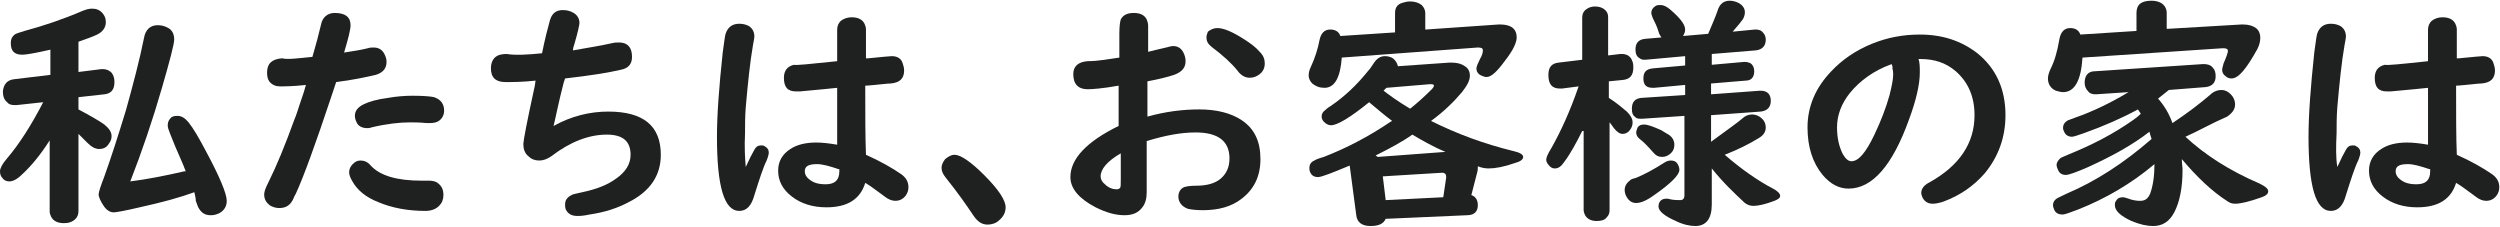
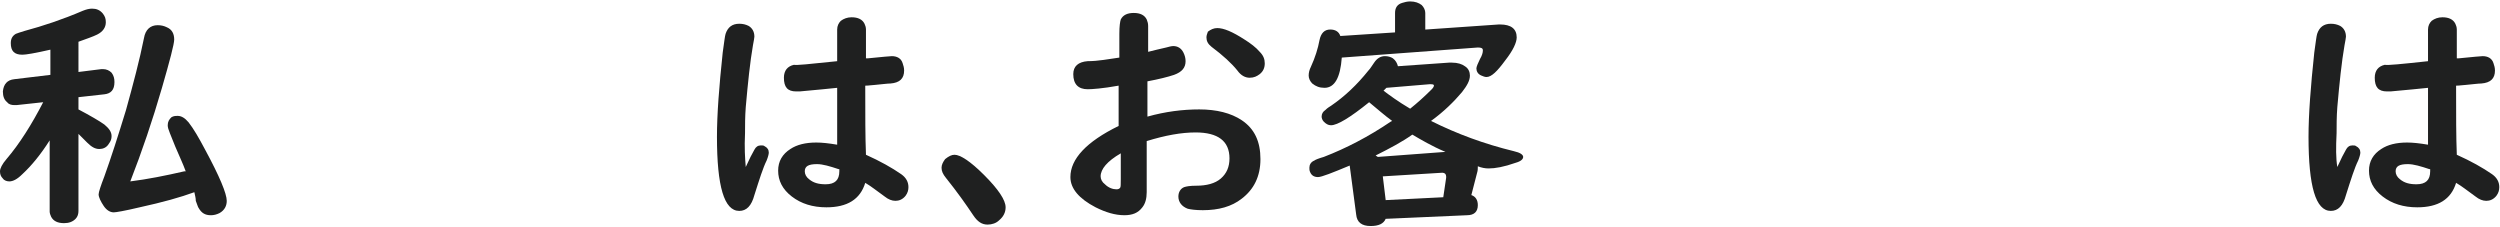
<svg xmlns="http://www.w3.org/2000/svg" version="1.1" id="レイヤー_1" x="0px" y="0px" viewBox="0 0 347.3 31.6" style="enable-background:new 0 0 347.3 31.6;" xml:space="preserve">
  <style type="text/css">
	.st0{fill:#1F2020;}
</style>
  <g>
    <path class="st0" d="M6.9,19.5c-1.2,1.9-2.5,3.5-3.8,4.7c-0.7,0.7-1.3,1-1.8,1c-0.3,0-0.7-0.1-0.9-0.4c-0.3-0.3-0.4-0.6-0.4-1   c0-0.4,0.3-1,0.9-1.7c1.8-2.1,3.5-4.8,5.1-7.9l-3.7,0.4c-0.1,0-0.2,0-0.3,0c-0.4,0-0.8-0.1-1-0.4c-0.4-0.3-0.6-0.8-0.6-1.5   C0.5,11.7,1,11.1,2,11l5-0.6V6.9C4.8,7.4,3.6,7.6,3.1,7.6C2,7.6,1.5,7.1,1.5,6c0-0.6,0.2-1,0.7-1.3c0.2-0.1,0.6-0.2,1.2-0.4   c2.6-0.7,5.3-1.6,8.1-2.8c0.5-0.2,0.9-0.3,1.3-0.3c0.6,0,1.1,0.2,1.5,0.7c0.3,0.4,0.4,0.7,0.4,1.2c0,0.7-0.4,1.3-1.2,1.7   c-0.6,0.3-1.5,0.6-2.6,1V10l3.2-0.4c0.1,0,0.2,0,0.2,0c0.5,0,0.9,0.2,1.2,0.5c0.3,0.4,0.4,0.8,0.4,1.3c0,1.1-0.5,1.6-1.4,1.7   l-3.6,0.4v1.7c1.7,0.9,2.9,1.6,3.6,2.1c0.6,0.5,1,1,1,1.6c0,0.4-0.1,0.7-0.4,1.1c-0.3,0.5-0.8,0.7-1.3,0.7c-0.6,0-1.1-0.3-1.7-0.9   c-0.4-0.4-0.8-0.8-1.2-1.2v10.7c0,0.4-0.1,0.8-0.4,1.1c-0.4,0.4-0.9,0.6-1.6,0.6c-0.9,0-1.5-0.3-1.8-0.9c-0.1-0.2-0.2-0.5-0.2-0.7   V19.5z M27,26.7c-1.9,0.7-4.4,1.4-7.6,2.1c-2.1,0.5-3.3,0.7-3.6,0.7c-0.5,0-1-0.3-1.4-0.9C14,28,13.7,27.4,13.7,27   c0-0.3,0.3-1.2,0.8-2.5c0.9-2.5,1.9-5.6,3-9.2c1-3.6,1.9-7,2.5-10c0.2-1.2,0.9-1.8,1.9-1.8c0.5,0,0.9,0.1,1.3,0.3   c0.7,0.3,1,0.9,1,1.7c0,0.6-0.6,2.9-1.7,6.7c-1.3,4.5-2.8,8.9-4.4,13c2.4-0.3,4.9-0.8,7.5-1.4l0.2,0c-0.4-1.1-0.8-1.9-1-2.4   c-0.2-0.4-0.6-1.4-1.2-2.9c-0.2-0.5-0.3-0.8-0.3-1.1c0-0.5,0.2-0.8,0.5-1.1c0.3-0.2,0.6-0.2,0.9-0.2c0.5,0,1,0.3,1.5,0.9   c0.7,0.9,1.4,2.1,2.3,3.8c2,3.7,3,6.1,3,7.1c0,0.7-0.3,1.3-1,1.7c-0.4,0.2-0.8,0.3-1.2,0.3c-0.8,0-1.3-0.3-1.7-1   c-0.1-0.1-0.2-0.5-0.4-1C27.2,27.5,27.1,27.2,27,26.7z" />
-     <path class="st0" d="M43.4,7.9c0.5-1.7,0.9-3.2,1.2-4.5c0.2-1,0.9-1.6,1.9-1.6c1.5,0,2.2,0.6,2.2,1.7c0,0.6-0.3,1.8-0.9,3.8   c1.4-0.2,2.5-0.4,3.3-0.6c0.3-0.1,0.5-0.1,0.8-0.1c0.7,0,1.2,0.3,1.5,0.9c0.2,0.4,0.3,0.7,0.3,1.1c0,0.9-0.5,1.5-1.5,1.8   c-1.3,0.3-3.1,0.7-5.5,1l-0.1,0.3l-0.6,1.8c-2.2,6.6-3.8,11-4.9,13.4c-0.3,0.5-0.4,0.9-0.5,1c-0.4,0.7-1,1-1.8,1   c-0.4,0-0.8-0.1-1.2-0.3c-0.6-0.4-0.9-0.9-0.9-1.6c0-0.4,0.2-0.9,0.6-1.7c1.1-2.2,2.3-5.1,3.6-8.7c0.3-0.7,0.5-1.4,0.7-2   c0.5-1.4,0.8-2.4,0.9-2.8c-1.8,0.2-3,0.2-3.6,0.2c-0.6,0-1.1-0.2-1.5-0.7c-0.2-0.3-0.3-0.7-0.3-1.2c0-1.3,0.7-1.9,2.1-2   C39.9,8.3,41.4,8.1,43.4,7.9z M50.1,22.3c0.5,0,1,0.2,1.4,0.7c1.3,1.4,3.6,2.1,7.1,2.1c0.2,0,0.4,0,0.6,0c0.2,0,0.4,0,0.4,0   c0.5,0,1,0.1,1.3,0.4c0.5,0.4,0.7,0.9,0.7,1.6c0,0.6-0.2,1.1-0.6,1.5c-0.4,0.4-1,0.7-1.9,0.7c-2.4,0-4.6-0.4-6.5-1.2   c-1.8-0.7-3-1.7-3.7-3c-0.3-0.5-0.4-0.9-0.4-1.2c0-0.4,0.2-0.8,0.5-1.1C49.4,22.4,49.7,22.3,50.1,22.3z M57.3,13.3   c1.6,0,2.6,0.1,3,0.2c0.9,0.3,1.4,0.9,1.4,1.9c0,0.5-0.2,0.9-0.5,1.2c-0.4,0.4-0.9,0.5-1.5,0.5c-0.1,0-0.2,0-0.4,0   c-1-0.1-1.8-0.1-2.4-0.1c-1.4,0-3.2,0.2-5.3,0.7c-0.2,0.1-0.5,0.1-0.6,0.1c-0.7,0-1.3-0.3-1.5-0.9c-0.1-0.2-0.2-0.5-0.2-0.8   c0-0.7,0.4-1.2,1.2-1.6c0.8-0.4,1.9-0.7,3.4-0.9C55,13.4,56.2,13.3,57.3,13.3z" />
-     <path class="st0" d="M75.3,7.4c0.4-2,0.8-3.5,1.1-4.6c0.3-1,0.9-1.4,1.8-1.4c0.5,0,1,0.1,1.5,0.4c0.5,0.3,0.8,0.8,0.8,1.4   c0,0.2-0.2,1.2-0.7,2.9c-0.1,0.3-0.2,0.6-0.2,0.9C81.9,6.6,83.7,6.3,85,6c0.4-0.1,0.7-0.1,1-0.1c1.2,0,1.8,0.7,1.8,2   c0,1-0.5,1.6-1.6,1.8c-1.7,0.4-4.2,0.8-7.7,1.2l-0.2,0.6c-0.7,2.7-1.1,4.8-1.4,6c2.5-1.4,5.1-2,7.6-2c4.9,0,7.3,2,7.3,6   c0,2.9-1.5,5.1-4.5,6.6c-1.5,0.8-3.3,1.4-5.4,1.7c-0.9,0.2-1.4,0.2-1.7,0.2c-0.8,0-1.3-0.3-1.6-0.9c-0.1-0.3-0.1-0.5-0.1-0.7   c0-0.6,0.3-1,0.9-1.3c0.1-0.1,0.6-0.2,1.5-0.4c1.9-0.4,3.5-1,4.7-1.9c1.3-0.9,2-2,2-3.3c0-1.9-1.1-2.8-3.3-2.8c-2.5,0-5.1,1-7.7,3   c-0.6,0.4-1.1,0.6-1.7,0.6c-0.6,0-1.1-0.2-1.5-0.6c-0.5-0.4-0.7-1-0.7-1.7c0-0.4,0.5-3.1,1.6-8.1l0.1-0.7c-1.8,0.2-3.2,0.2-4.2,0.2   c-1.3,0-2-0.6-2-1.9c0-0.8,0.3-1.4,0.8-1.7c0.3-0.2,0.8-0.3,1.4-0.3C71.6,7.7,73.3,7.6,75.3,7.4z" />
    <path class="st0" d="M103.6,23.2c0.5-1.1,0.9-1.9,1.2-2.4c0.2-0.4,0.5-0.6,0.9-0.6c0.2,0,0.4,0,0.5,0.1c0.4,0.2,0.6,0.5,0.6,0.9   c0,0.2-0.1,0.6-0.3,1.1c-0.5,1-1,2.6-1.7,4.8c-0.4,1.5-1.1,2.2-2.1,2.2c-2.1,0-3.1-3.4-3.1-10.3c0-3.1,0.3-7,0.8-11.7   c0.2-1.4,0.3-2.3,0.4-2.6c0.3-0.9,0.9-1.4,1.9-1.4c0.5,0,0.9,0.1,1.3,0.3c0.5,0.3,0.8,0.8,0.8,1.5c0,0.2-0.1,0.6-0.2,1.2   c-0.4,2.3-0.7,5.2-1,8.6c-0.1,1.3-0.1,2.5-0.1,3.6C103.4,20.5,103.5,22,103.6,23.2z M116.3,8.5V4.1c0-0.5,0.2-0.9,0.5-1.2   c0.4-0.3,0.9-0.5,1.5-0.5c0.9,0,1.5,0.3,1.8,0.9c0.1,0.2,0.2,0.5,0.2,0.8v4l0.3,0c2-0.2,3.1-0.3,3.3-0.3c0.7,0,1.3,0.3,1.5,1   c0.1,0.3,0.2,0.6,0.2,1c0,1.1-0.6,1.7-1.9,1.8c-0.4,0-1.1,0.1-2.2,0.2c-0.3,0-0.8,0.1-1.3,0.1c0,4,0,7.2,0.1,9.6   c2,0.9,3.6,1.8,4.9,2.7c0.7,0.5,1,1.1,1,1.8c0,0.4-0.1,0.8-0.4,1.2c-0.4,0.5-0.9,0.7-1.4,0.7c-0.5,0-1-0.2-1.5-0.6   c-1.1-0.8-2-1.5-2.7-1.9c-0.7,2.3-2.5,3.4-5.4,3.4c-1.9,0-3.5-0.5-4.8-1.5c-1.3-1-1.9-2.2-1.9-3.6c0-1.3,0.6-2.3,1.7-3   c0.9-0.6,2.1-0.9,3.6-0.9c0.8,0,1.7,0.1,2.9,0.3l0-0.8l0-2.3c0-2.3,0-3.9,0-4.8c-1.1,0.1-2.8,0.3-5.2,0.5c-0.2,0-0.4,0-0.5,0   c-1.2,0-1.7-0.6-1.7-1.9c0-1,0.5-1.6,1.4-1.8C110.5,9.1,112.5,8.9,116.3,8.5z M116.5,23.5c-1.2-0.4-2.2-0.7-3-0.7   c-1.2,0-1.7,0.3-1.7,1c0,0.4,0.2,0.8,0.6,1.1c0.6,0.5,1.3,0.7,2.3,0.7c1.3,0,1.9-0.6,1.9-1.8V23.5z" />
-     <path class="st0" d="M132.6,21.5c0.8,0,2.2,0.9,4.1,2.8c2,2,3,3.5,3,4.5c0,0.7-0.3,1.3-0.9,1.8c-0.4,0.4-1,0.6-1.6,0.6   c-0.8,0-1.4-0.4-2-1.3c-1-1.5-2.2-3.2-3.8-5.2c-0.4-0.5-0.6-0.9-0.6-1.4c0-0.4,0.2-0.8,0.5-1.2C131.8,21.7,132.2,21.5,132.6,21.5z" />
+     <path class="st0" d="M132.6,21.5c0.8,0,2.2,0.9,4.1,2.8c2,2,3,3.5,3,4.5c0,0.7-0.3,1.3-0.9,1.8c-0.4,0.4-1,0.6-1.6,0.6   c-0.8,0-1.4-0.4-2-1.3c-1-1.5-2.2-3.2-3.8-5.2c-0.4-0.5-0.6-0.9-0.6-1.4c0-0.4,0.2-0.8,0.5-1.2C131.8,21.7,132.2,21.5,132.6,21.5" />
    <path class="st0" d="M155.5,8c0-1.8,0-2.9,0-3.3c0-1.1,0.1-1.7,0.2-2c0.3-0.6,0.9-0.9,1.8-0.9c0.9,0,1.5,0.3,1.8,0.9   c0.1,0.3,0.2,0.5,0.2,0.9v0.2c0,1.3,0,2.4,0,3.4c0.8-0.2,1.6-0.4,2.5-0.6c0.4-0.1,0.7-0.2,1-0.2c0.6,0,1.1,0.3,1.4,0.9   c0.2,0.4,0.3,0.8,0.3,1.2c0,0.9-0.5,1.5-1.6,1.9c-0.9,0.3-2.1,0.6-3.7,0.9c0,0.5,0,1.5,0,3.1c0,0.8,0,1.4,0,1.8   c2.5-0.7,4.9-1,7.2-1c2.4,0,4.4,0.5,5.9,1.5c1.8,1.2,2.6,3,2.6,5.4c0,2.4-0.9,4.2-2.6,5.5c-1.4,1.1-3.2,1.6-5.4,1.6   c-1,0-1.7-0.1-2.1-0.2c-0.8-0.3-1.3-0.9-1.3-1.7c0-0.6,0.3-1.1,0.8-1.3c0.3-0.1,0.8-0.2,1.7-0.2c1.4,0,2.6-0.3,3.4-1   c0.8-0.7,1.2-1.6,1.2-2.8c0-2.4-1.6-3.6-4.7-3.6c-2,0-4.2,0.4-6.8,1.2v0.5l0,6.6c0,0.9-0.2,1.6-0.6,2.1c-0.6,0.8-1.4,1.1-2.5,1.1   c-1.3,0-2.6-0.4-4-1.1c-2.3-1.2-3.5-2.6-3.5-4.2c0-2.5,2.2-4.9,6.7-7.1v-0.2c0-1.5,0-3.2,0-4.9l0-0.5c-2.2,0.4-3.7,0.5-4.3,0.5   c-1.3,0-2-0.7-2-2.1c0-1.1,0.7-1.7,2-1.8C152.6,8.5,154,8.2,155.5,8z M155.7,21.3c-1.9,1.1-2.8,2.2-2.8,3.2c0,0.4,0.2,0.8,0.6,1.1   c0.5,0.5,1.1,0.7,1.6,0.7c0.3,0,0.4-0.1,0.5-0.2c0.1-0.1,0.1-0.5,0.1-1.2c0-0.5,0-1.6,0-3.2V21.3z M169.1,3.9   c0.9,0,2.1,0.5,3.8,1.6c0.8,0.5,1.6,1.1,2.1,1.7c0.5,0.5,0.7,1,0.7,1.6s-0.2,1.1-0.7,1.5c-0.4,0.3-0.8,0.5-1.4,0.5   c-0.6,0-1.2-0.3-1.7-1c-0.8-1-2-2.1-3.6-3.3c-0.5-0.4-0.7-0.8-0.7-1.3c0-0.3,0.1-0.5,0.2-0.8C168.2,4.1,168.6,3.9,169.1,3.9z" />
    <path class="st0" d="M198.1,4.1l10.1-0.7c0,0,0.1,0,0.2,0c1.5,0,2.3,0.6,2.3,1.8c0,0.7-0.5,1.8-1.6,3.2c-1.1,1.5-1.9,2.3-2.6,2.3   c-0.2,0-0.5-0.1-0.7-0.2c-0.5-0.2-0.7-0.6-0.7-1c0-0.2,0.2-0.7,0.5-1.3c0.3-0.5,0.4-0.9,0.4-1.2c0-0.3-0.2-0.4-0.7-0.4L186.4,8   c-0.2,2.8-1,4.2-2.4,4.2c-0.7,0-1.2-0.2-1.7-0.6c-0.3-0.3-0.5-0.7-0.5-1.1c0-0.4,0.1-0.8,0.3-1.2c0.6-1.3,1-2.6,1.2-3.7   c0.2-1,0.7-1.5,1.5-1.5c0.7,0,1.2,0.3,1.4,0.9l7.6-0.5V1.8c0-0.7,0.3-1.2,1-1.4c0.3-0.1,0.7-0.2,1.1-0.2c0.7,0,1.2,0.2,1.6,0.5   c0.3,0.3,0.5,0.7,0.5,1.1V4.1z M193.4,16.8c-1.1-0.8-2.1-1.7-3.2-2.6c-2.6,2.1-4.4,3.2-5.3,3.2c-0.4,0-0.7-0.2-1-0.5   c-0.2-0.2-0.3-0.5-0.3-0.7c0-0.4,0.2-0.7,0.5-0.9c0.1-0.1,0.3-0.3,0.8-0.6c1.9-1.3,3.6-2.9,5.2-4.9c0.3-0.3,0.5-0.7,0.8-1.1   c0.4-0.6,0.9-0.9,1.5-0.9c0.4,0,0.8,0.1,1.1,0.3c0.4,0.3,0.6,0.7,0.7,1.1l7.1-0.5c0.1,0,0.3,0,0.4,0c0.8,0,1.4,0.2,1.8,0.5   c0.5,0.3,0.7,0.8,0.7,1.3c0,0.7-0.4,1.4-1.1,2.3c-1.1,1.3-2.5,2.7-4.3,4c3.6,1.8,7.4,3.2,11.5,4.2c0.9,0.2,1.3,0.5,1.3,0.8   c0,0.3-0.3,0.6-1,0.8c-1.7,0.6-2.9,0.8-3.8,0.8c-0.5,0-1-0.1-1.5-0.3c0,0.1,0,0.1,0,0.1c0,0.2,0,0.5-0.1,0.8l-0.8,3.1   c0.6,0.2,0.9,0.7,0.9,1.4c0,0.9-0.5,1.4-1.5,1.4l-11.3,0.5c-0.3,0.7-1,1-2.1,1c-1.2,0-1.9-0.5-2-1.6l-0.9-6.8   c-2.4,1-3.9,1.6-4.4,1.6c-0.5,0-0.9-0.2-1.1-0.7c-0.1-0.2-0.1-0.4-0.1-0.6c0-0.4,0.2-0.8,0.7-1c0.1-0.1,0.6-0.3,1.3-0.5   c3.1-1.2,6.2-2.8,9.3-4.9L193.4,16.8z M196.2,18.7c-1.4,1-3.1,1.9-5.1,2.9c0.1,0.1,0.2,0.1,0.3,0.2l9.4-0.7   C198.9,20.3,197.4,19.4,196.2,18.7z M192.6,12.2c-0.1,0.1-0.2,0.2-0.4,0.4c0.8,0.6,2,1.5,3.7,2.5c1-0.8,2-1.7,3-2.7   c0.2-0.2,0.3-0.4,0.3-0.5c0-0.2-0.2-0.2-0.6-0.2L192.6,12.2z M192.1,24.5l0.4,3.3l8-0.4l0.4-2.7c0-0.1,0-0.2,0-0.2   c0-0.3-0.2-0.5-0.5-0.5c-0.1,0-0.1,0-0.1,0L192.1,24.5z" />
-     <path class="st0" d="M219.8,18.2c-0.8,1.6-1.6,3.1-2.5,4.3c-0.4,0.6-0.8,0.9-1.3,0.9c-0.3,0-0.5-0.1-0.7-0.3   c-0.3-0.3-0.5-0.6-0.5-0.9c0-0.3,0.2-0.8,0.7-1.6c1.3-2.3,2.6-5.1,3.8-8.6l-2.3,0.3c-0.1,0-0.2,0-0.3,0c-1.1,0-1.6-0.6-1.6-1.9   c0-1.1,0.5-1.6,1.4-1.7l3.3-0.4V2.5c0-0.6,0.2-1,0.7-1.3c0.3-0.2,0.7-0.3,1.1-0.3c0.6,0,1.1,0.2,1.4,0.5c0.3,0.3,0.4,0.6,0.4,1v5.3   l1.7-0.2c0,0,0.1,0,0.2,0c0.8,0,1.3,0.4,1.5,1.1c0.1,0.3,0.1,0.5,0.1,0.8c0,1.1-0.5,1.6-1.4,1.7l-2,0.2v2.3   c1.1,0.7,1.9,1.4,2.5,1.9c0.5,0.5,0.8,1,0.8,1.5c0,0.4-0.1,0.7-0.4,1.1c-0.3,0.4-0.7,0.5-1,0.5c-0.4,0-0.8-0.3-1.2-0.8   c-0.3-0.4-0.4-0.6-0.6-0.8v12.2c0,0.4-0.1,0.7-0.4,1c-0.3,0.4-0.8,0.5-1.4,0.5c-0.8,0-1.3-0.3-1.6-0.8c-0.1-0.2-0.2-0.5-0.2-0.7   V18.2z M232.1,22.3c0.4,0,0.7,0.1,0.9,0.4c0.2,0.3,0.3,0.6,0.3,0.9c0,0.7-1.2,1.9-3.5,3.5c-1.1,0.8-1.9,1.1-2.5,1.1   c-0.6,0-1-0.3-1.3-0.8c-0.2-0.3-0.3-0.7-0.3-1c0-0.6,0.3-1,0.8-1.4c0.1-0.1,0.4-0.2,0.8-0.3c1.2-0.5,2.5-1.2,3.9-2.1   C231.5,22.4,231.8,22.3,232.1,22.3z M237.8,7.5v1.5l4.5-0.4h0.1c0.3,0,0.6,0.1,0.8,0.2c0.3,0.2,0.5,0.6,0.5,1.1   c0,0.8-0.4,1.3-1.2,1.3l-4.8,0.4v1.5l6.8-0.5c0,0,0,0,0.1,0c0.9,0,1.4,0.5,1.4,1.4c0,0.9-0.5,1.4-1.4,1.5l-6.9,0.5v3.7l0.4-0.3   c1.9-1.4,3.2-2.3,3.9-2.9c0.4-0.4,0.9-0.6,1.4-0.6c0.5,0,1,0.2,1.4,0.6c0.3,0.3,0.5,0.7,0.5,1.2c0,0.6-0.3,1.1-1,1.5   c-1.3,0.8-2.9,1.6-4.7,2.3c2.3,2,4.6,3.6,6.7,4.7c0.6,0.3,1,0.7,1,1c0,0.3-0.3,0.5-0.8,0.7c-1.3,0.5-2.3,0.7-2.9,0.7   c-0.4,0-0.8-0.1-1.2-0.4c-1.4-1.3-3-2.8-4.6-4.8v5c0,2-0.8,3-2.3,3c-0.7,0-1.7-0.2-2.7-0.7c-1.6-0.7-2.4-1.4-2.4-2   c0-0.7,0.4-1.1,1.1-1.1c0.2,0,0.3,0,0.6,0.1c0.5,0.1,1,0.1,1.3,0.1c0.4,0,0.6-0.2,0.6-0.7v-11l-5.9,0.4c-0.4,0-0.7,0-0.9-0.2   c-0.4-0.3-0.5-0.6-0.5-1.2c0-0.9,0.4-1.4,1.3-1.5l6.1-0.4v-1.4l-4.3,0.4c0,0-0.1,0-0.2,0c-0.9,0-1.3-0.4-1.3-1.3   c0-0.9,0.4-1.3,1.3-1.4l4.5-0.4V7.8l-5.5,0.5c-0.3,0-0.6,0-0.8-0.2c-0.4-0.2-0.6-0.6-0.6-1.2c0-0.9,0.4-1.4,1.3-1.5l2.3-0.2   c-0.1-0.2-0.3-0.4-0.4-0.8c-0.2-0.7-0.5-1.3-0.8-1.9c-0.1-0.3-0.2-0.5-0.2-0.7c0-0.4,0.2-0.7,0.5-0.9c0.2-0.2,0.5-0.2,0.8-0.2   c0.4,0,0.8,0.2,1.3,0.6c1.4,1.2,2.1,2.1,2.1,2.8c0,0.3-0.1,0.6-0.3,0.9l3.5-0.3c0.5-1.2,1-2.3,1.3-3.2c0.3-1,0.9-1.4,1.7-1.4   c0.4,0,0.8,0.1,1.2,0.3c0.6,0.3,0.9,0.8,0.9,1.3c0,0.3-0.1,0.7-0.3,1c-0.2,0.3-0.7,0.9-1.4,1.7l3.1-0.3c0,0,0.1,0,0.1,0   c0.4,0,0.7,0.1,0.9,0.3c0.3,0.3,0.5,0.6,0.5,1.1c0,0.9-0.5,1.4-1.4,1.5L237.8,7.5z M228.4,17.3c0.5,0,1.3,0.3,2.4,0.8   c0.5,0.3,0.8,0.5,1,0.6c0.6,0.4,0.8,0.9,0.8,1.4c0,0.4-0.1,0.8-0.4,1.1c-0.4,0.4-0.8,0.6-1.3,0.6c-0.5,0-0.9-0.2-1.3-0.7   c-0.8-0.9-1.3-1.4-1.7-1.7c-0.4-0.3-0.6-0.6-0.6-1c0-0.2,0.1-0.4,0.2-0.7C227.7,17.4,228,17.3,228.4,17.3z" />
-     <path class="st0" d="M266.5,8.1c0.2,0.6,0.2,1.2,0.2,2c0,1.6-0.5,3.8-1.5,6.5c-2.3,6.4-5.1,9.6-8.4,9.6c-1.3,0-2.5-0.6-3.6-1.9   c-1.4-1.7-2.1-3.9-2.1-6.6c0-2.9,1.1-5.5,3.3-7.8c1.5-1.6,3.4-2.9,5.6-3.8s4.4-1.3,6.7-1.3c3.2,0,5.8,0.9,8,2.6   c2.6,2.1,3.9,5,3.9,8.6c0,3.1-1,5.8-2.9,8.1c-1.5,1.7-3.3,3-5.7,3.9c-0.6,0.2-1.1,0.3-1.5,0.3c-0.7,0-1.1-0.3-1.4-0.8   c-0.1-0.2-0.2-0.5-0.2-0.7c0-0.6,0.4-1.1,1.2-1.5c4.1-2.3,6.2-5.4,6.2-9.3c0-2.6-0.9-4.6-2.6-6.1c-1.4-1.2-3-1.7-4.9-1.7H266.5z    M262.8,8.9c-2.5,0.9-4.4,2.3-5.8,4c-1.2,1.5-1.8,3.1-1.8,4.8c0,1.5,0.3,2.7,0.8,3.7c0.4,0.7,0.8,1,1.2,1c1,0,2-1.2,3.2-3.7   c0.9-1.9,1.6-3.7,2.1-5.5c0.3-1.2,0.5-2.2,0.5-2.8c0-0.2,0-0.5-0.1-0.9c0-0.2,0-0.3,0-0.3C262.8,9,262.8,9,262.8,8.9   C262.8,9,262.8,8.9,262.8,8.9z" />
-     <path class="st0" d="M301.2,4l10.2-0.6c0,0,0.1,0,0.2,0c0.8,0,1.4,0.2,1.8,0.5c0.4,0.3,0.6,0.8,0.6,1.3c0,0.5-0.1,1-0.4,1.6   c-1.5,2.7-2.6,4.1-3.6,4.1c-0.3,0-0.6-0.1-0.8-0.3c-0.3-0.2-0.5-0.5-0.5-0.9c0-0.2,0.1-0.5,0.2-0.9c0.4-0.9,0.6-1.5,0.6-1.7   c0-0.3-0.2-0.4-0.7-0.4L289.3,8c-0.2,3.2-1.1,4.8-2.7,4.8c-0.3,0-0.6-0.1-1-0.2c-0.7-0.3-1.1-0.9-1.1-1.7c0-0.3,0.1-0.8,0.4-1.4   c0.5-1,0.9-2.3,1.2-4.1c0.2-1,0.7-1.5,1.5-1.5c0.7,0,1.2,0.3,1.4,0.9l7.8-0.5V1.8c0-1.2,0.7-1.7,2.1-1.7c0.5,0,0.9,0.1,1.3,0.3   c0.5,0.3,0.8,0.8,0.8,1.4V4z M303.6,19c2.7,2.5,6.1,4.7,10.3,6.5c0.8,0.4,1.2,0.7,1.2,1.1c0,0.3-0.3,0.6-0.9,0.8   c-1.7,0.6-2.9,0.9-3.7,0.9c-0.4,0-0.7-0.1-1-0.3c-2.2-1.4-4.3-3.4-6.4-5.9c0,0.6,0.1,1.1,0.1,1.5c0,2.5-0.4,4.4-1.1,5.8   c-0.7,1.4-1.7,2-3,2c-0.8,0-1.8-0.2-3-0.7c-1.5-0.7-2.3-1.4-2.3-2.2c0-0.2,0-0.4,0.1-0.5c0.2-0.4,0.5-0.6,1-0.6   c0.2,0,0.5,0.1,0.8,0.2c0.5,0.2,1.1,0.3,1.6,0.3c0.7,0,1.1-0.3,1.4-1c0.4-1.1,0.6-2.5,0.6-4.1c-3.2,2.7-6.8,4.8-10.6,6.3   c-1.1,0.4-1.8,0.7-2.2,0.7c-0.5,0-0.9-0.2-1.1-0.6c-0.1-0.2-0.2-0.5-0.2-0.7c0-0.4,0.2-0.7,0.5-0.9c0.1-0.1,0.6-0.3,1.4-0.7   c4-1.7,7.9-4.2,11.8-7.6c-0.1-0.3-0.2-0.6-0.3-1c-2.3,1.8-5.2,3.4-8.5,4.9c-1.6,0.7-2.7,1.1-3.1,1.1c-0.5,0-0.9-0.2-1.1-0.7   c-0.1-0.2-0.2-0.5-0.2-0.7c0-0.3,0.2-0.6,0.5-0.9c0.1-0.1,0.6-0.3,1.3-0.6c3.2-1.3,6.1-2.8,8.8-4.7c0.3-0.2,0.7-0.5,1.1-0.9   c-0.1-0.2-0.3-0.4-0.4-0.6c-2.2,1.2-4.7,2.3-7.5,3.3c-0.9,0.3-1.4,0.5-1.7,0.5c-0.4,0-0.8-0.2-1-0.6c-0.1-0.2-0.2-0.4-0.2-0.6   c0-0.5,0.2-0.8,0.7-1.1c0.1,0,0.5-0.2,1.1-0.4c2.3-0.8,4.8-2,7.3-3.5l-4.5,0.3c0,0-0.1,0-0.1,0c-0.4,0-0.8-0.1-1-0.4   c-0.3-0.3-0.5-0.7-0.5-1.2c0-1,0.5-1.6,1.4-1.6l15.1-1c0.5,0,1,0.1,1.3,0.5c0.3,0.3,0.4,0.7,0.4,1.2c0,0.9-0.5,1.4-1.4,1.5   l-5.1,0.4c-0.5,0.4-1,0.8-1.5,1.2c0.8,0.9,1.5,2,2,3.4c2.1-1.4,3.8-2.7,5.2-3.9c0.5-0.5,1.1-0.7,1.6-0.7c0.5,0,0.9,0.2,1.3,0.6   c0.4,0.4,0.6,0.9,0.6,1.4c0,0.7-0.4,1.2-1.1,1.7C307.3,17.1,305.4,18.2,303.6,19z" />
    <path class="st0" d="M324.7,23.2c0.5-1.1,0.9-1.9,1.2-2.4c0.2-0.4,0.5-0.6,0.9-0.6c0.2,0,0.4,0,0.5,0.1c0.4,0.2,0.6,0.5,0.6,0.9   c0,0.2-0.1,0.6-0.3,1.1c-0.5,1-1,2.6-1.7,4.8c-0.4,1.5-1.1,2.2-2.1,2.2c-2.1,0-3.1-3.4-3.1-10.3c0-3.1,0.3-7,0.8-11.7   c0.2-1.4,0.3-2.3,0.4-2.6c0.3-0.9,0.9-1.4,1.9-1.4c0.5,0,0.9,0.1,1.3,0.3c0.5,0.3,0.8,0.8,0.8,1.5c0,0.2-0.1,0.6-0.2,1.2   c-0.4,2.3-0.7,5.2-1,8.6c-0.1,1.3-0.1,2.5-0.1,3.6C324.5,20.5,324.5,22,324.7,23.2z M337.3,8.5V4.1c0-0.5,0.2-0.9,0.5-1.2   c0.4-0.3,0.9-0.5,1.5-0.5c0.9,0,1.5,0.3,1.8,0.9c0.1,0.2,0.2,0.5,0.2,0.8v4l0.3,0c2-0.2,3.1-0.3,3.3-0.3c0.7,0,1.3,0.3,1.5,1   c0.1,0.3,0.2,0.6,0.2,1c0,1.1-0.6,1.7-1.9,1.8c-0.4,0-1.1,0.1-2.2,0.2c-0.3,0-0.8,0.1-1.3,0.1c0,4,0,7.2,0.1,9.6   c2,0.9,3.6,1.8,4.9,2.7c0.7,0.5,1,1.1,1,1.8c0,0.4-0.1,0.8-0.4,1.2c-0.4,0.5-0.9,0.7-1.4,0.7c-0.5,0-1-0.2-1.5-0.6   c-1.1-0.8-2-1.5-2.7-1.9c-0.7,2.3-2.5,3.4-5.4,3.4c-1.9,0-3.5-0.5-4.8-1.5c-1.3-1-1.9-2.2-1.9-3.6c0-1.3,0.6-2.3,1.7-3   c0.9-0.6,2.1-0.9,3.6-0.9c0.8,0,1.7,0.1,2.9,0.3l0-0.8l0-2.3c0-2.3,0-3.9,0-4.8c-1.1,0.1-2.8,0.3-5.2,0.5c-0.2,0-0.4,0-0.5,0   c-1.2,0-1.7-0.6-1.7-1.9c0-1,0.5-1.6,1.4-1.8C331.6,9.1,333.6,8.9,337.3,8.5z M337.5,23.5c-1.2-0.4-2.2-0.7-3-0.7   c-1.2,0-1.7,0.3-1.7,1c0,0.4,0.2,0.8,0.6,1.1c0.6,0.5,1.3,0.7,2.3,0.7c1.3,0,1.9-0.6,1.9-1.8V23.5z" />
  </g>
</svg>